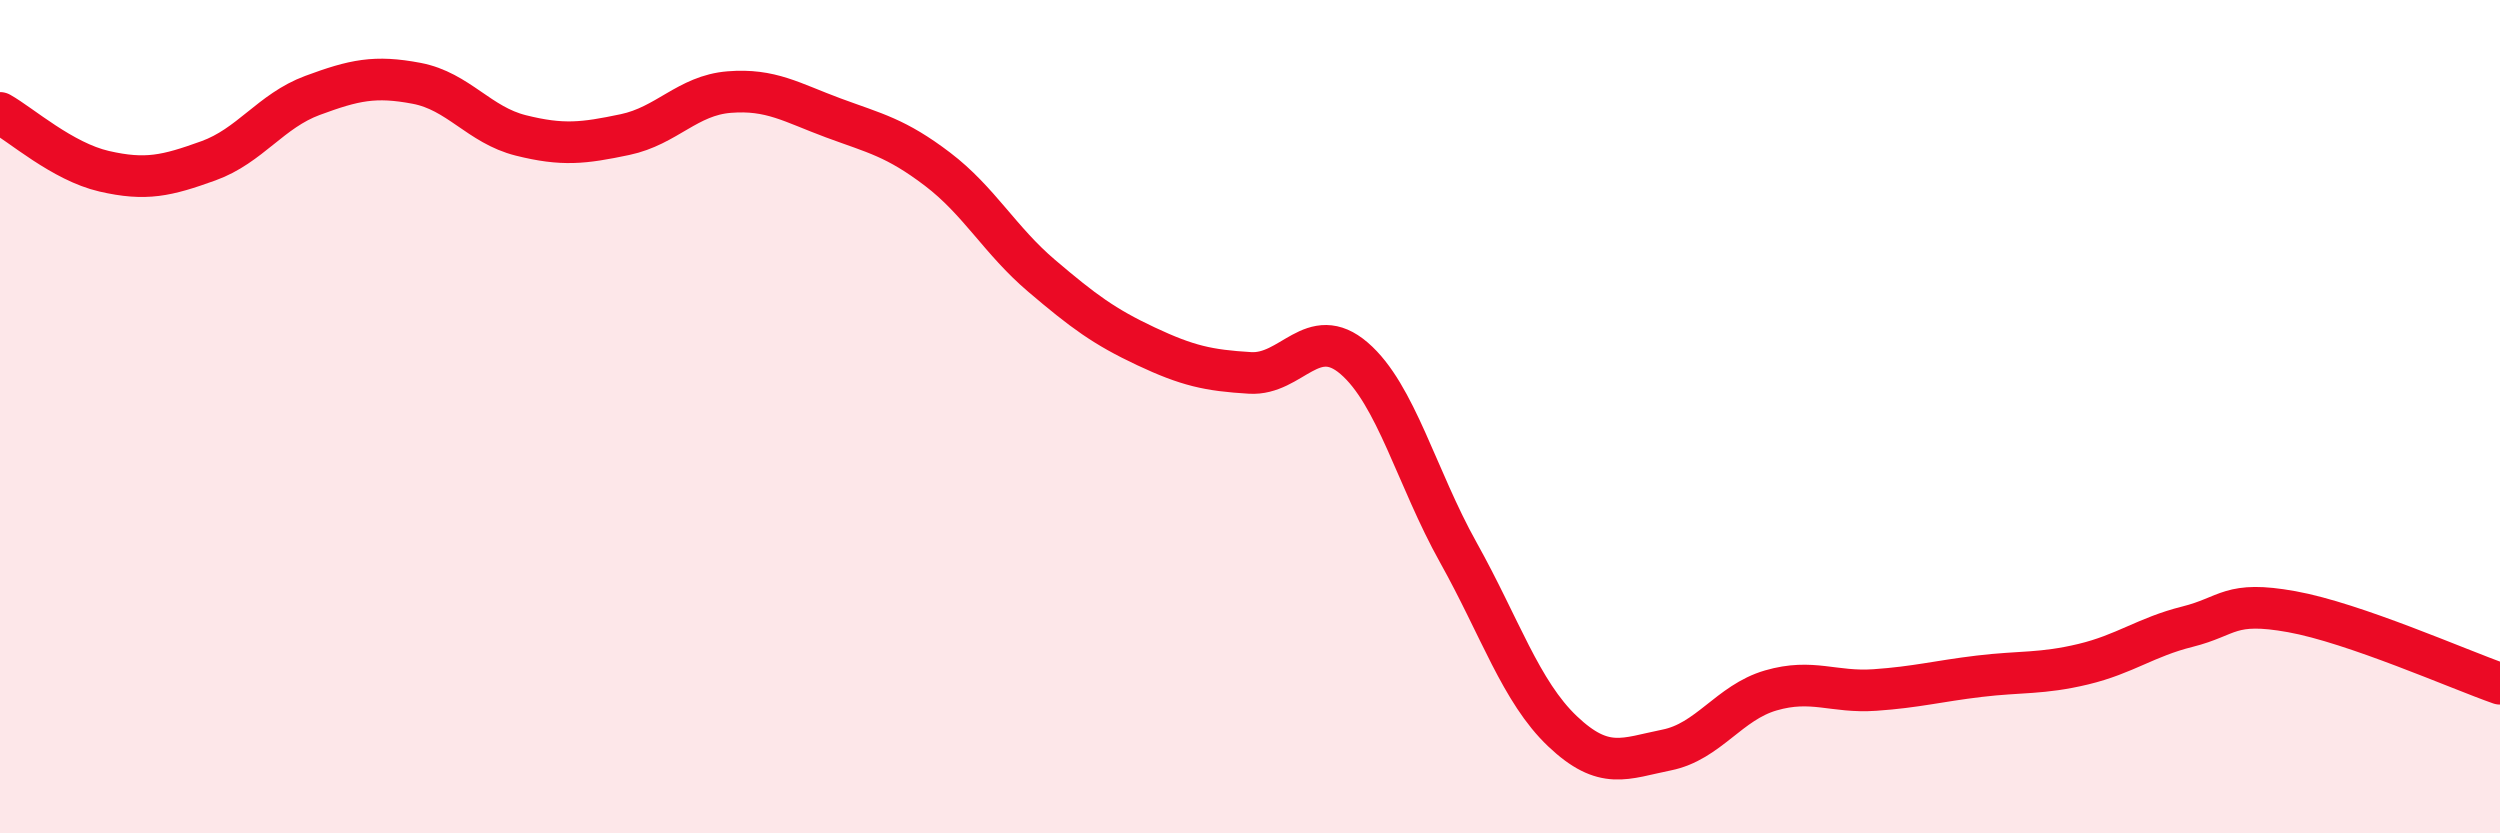
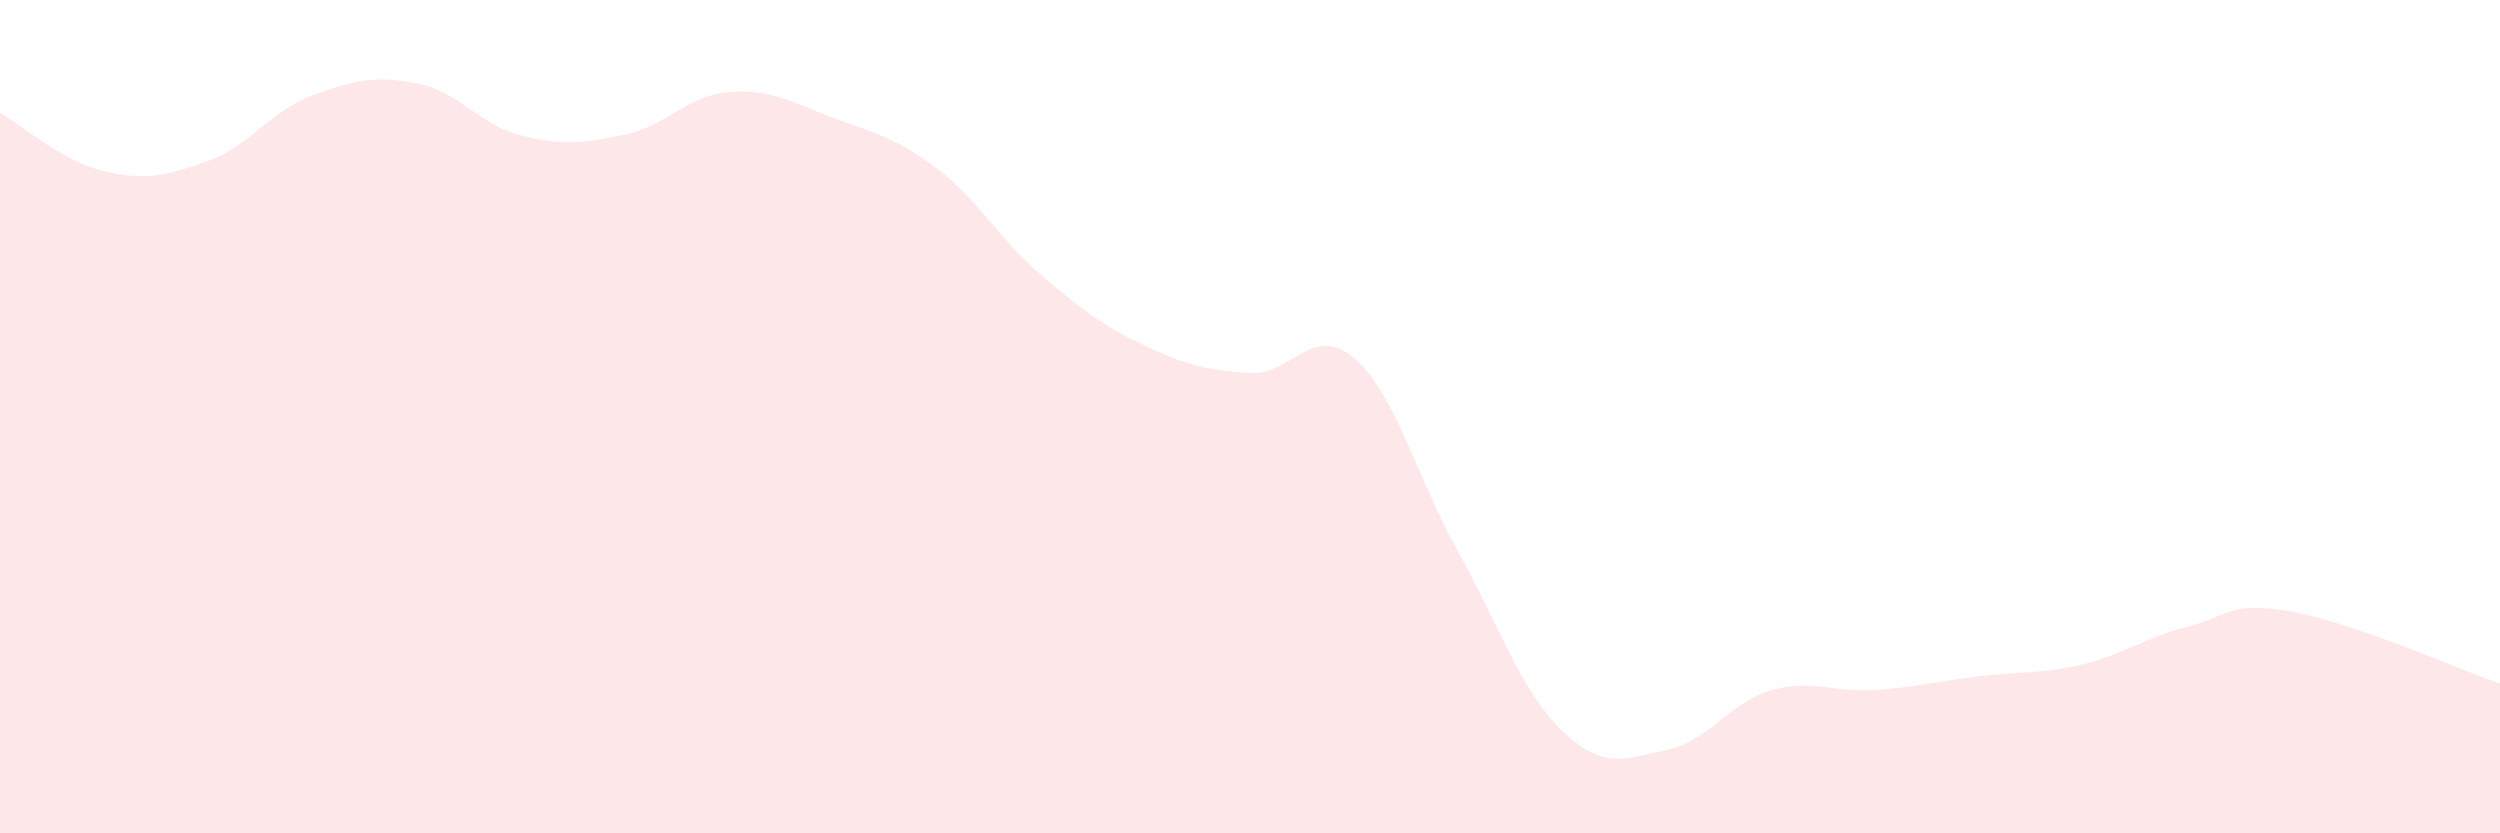
<svg xmlns="http://www.w3.org/2000/svg" width="60" height="20" viewBox="0 0 60 20">
  <path d="M 0,2.71 C 0.5,2.99 1.5,3.88 2.5,4.11 C 3.5,4.34 4,4.22 5,3.86 C 6,3.5 6.5,2.66 7.5,2.29 C 8.5,1.92 9,1.81 10,2 C 11,2.19 11.5,3 12.5,3.25 C 13.5,3.5 14,3.44 15,3.23 C 16,3.02 16.5,2.29 17.5,2.21 C 18.5,2.13 19,2.46 20,2.83 C 21,3.2 21.5,3.3 22.5,4.06 C 23.5,4.82 24,5.77 25,6.62 C 26,7.47 26.5,7.84 27.5,8.31 C 28.5,8.78 29,8.89 30,8.95 C 31,9.01 31.5,7.74 32.5,8.6 C 33.5,9.46 34,11.47 35,13.26 C 36,15.05 36.5,16.6 37.5,17.55 C 38.5,18.5 39,18.2 40,18 C 41,17.8 41.5,16.86 42.5,16.57 C 43.5,16.28 44,16.63 45,16.56 C 46,16.49 46.5,16.35 47.5,16.23 C 48.5,16.11 49,16.18 50,15.94 C 51,15.7 51.5,15.29 52.5,15.04 C 53.5,14.79 53.5,14.41 55,14.68 C 56.5,14.95 59,16.06 60,16.41L60 20L0 20Z" fill="#EB0A25" opacity="0.1" stroke-linecap="round" stroke-linejoin="round" />
-   <path d="M 0,2.71 C 0.5,2.99 1.5,3.88 2.5,4.11 C 3.5,4.34 4,4.22 5,3.86 C 6,3.5 6.5,2.66 7.5,2.29 C 8.5,1.92 9,1.81 10,2 C 11,2.19 11.5,3 12.5,3.25 C 13.5,3.5 14,3.44 15,3.23 C 16,3.02 16.5,2.29 17.5,2.21 C 18.5,2.13 19,2.46 20,2.83 C 21,3.2 21.5,3.3 22.5,4.06 C 23.5,4.82 24,5.77 25,6.62 C 26,7.47 26.5,7.84 27.5,8.31 C 28.5,8.78 29,8.89 30,8.95 C 31,9.01 31.5,7.74 32.5,8.6 C 33.5,9.46 34,11.47 35,13.26 C 36,15.05 36.5,16.6 37.5,17.55 C 38.5,18.5 39,18.2 40,18 C 41,17.8 41.5,16.86 42.5,16.57 C 43.5,16.28 44,16.63 45,16.56 C 46,16.49 46.5,16.35 47.5,16.23 C 48.5,16.11 49,16.18 50,15.94 C 51,15.7 51.5,15.29 52.5,15.04 C 53.5,14.79 53.5,14.41 55,14.68 C 56.5,14.95 59,16.06 60,16.41" stroke="#EB0A25" stroke-width="1" fill="none" stroke-linecap="round" stroke-linejoin="round" />
</svg>